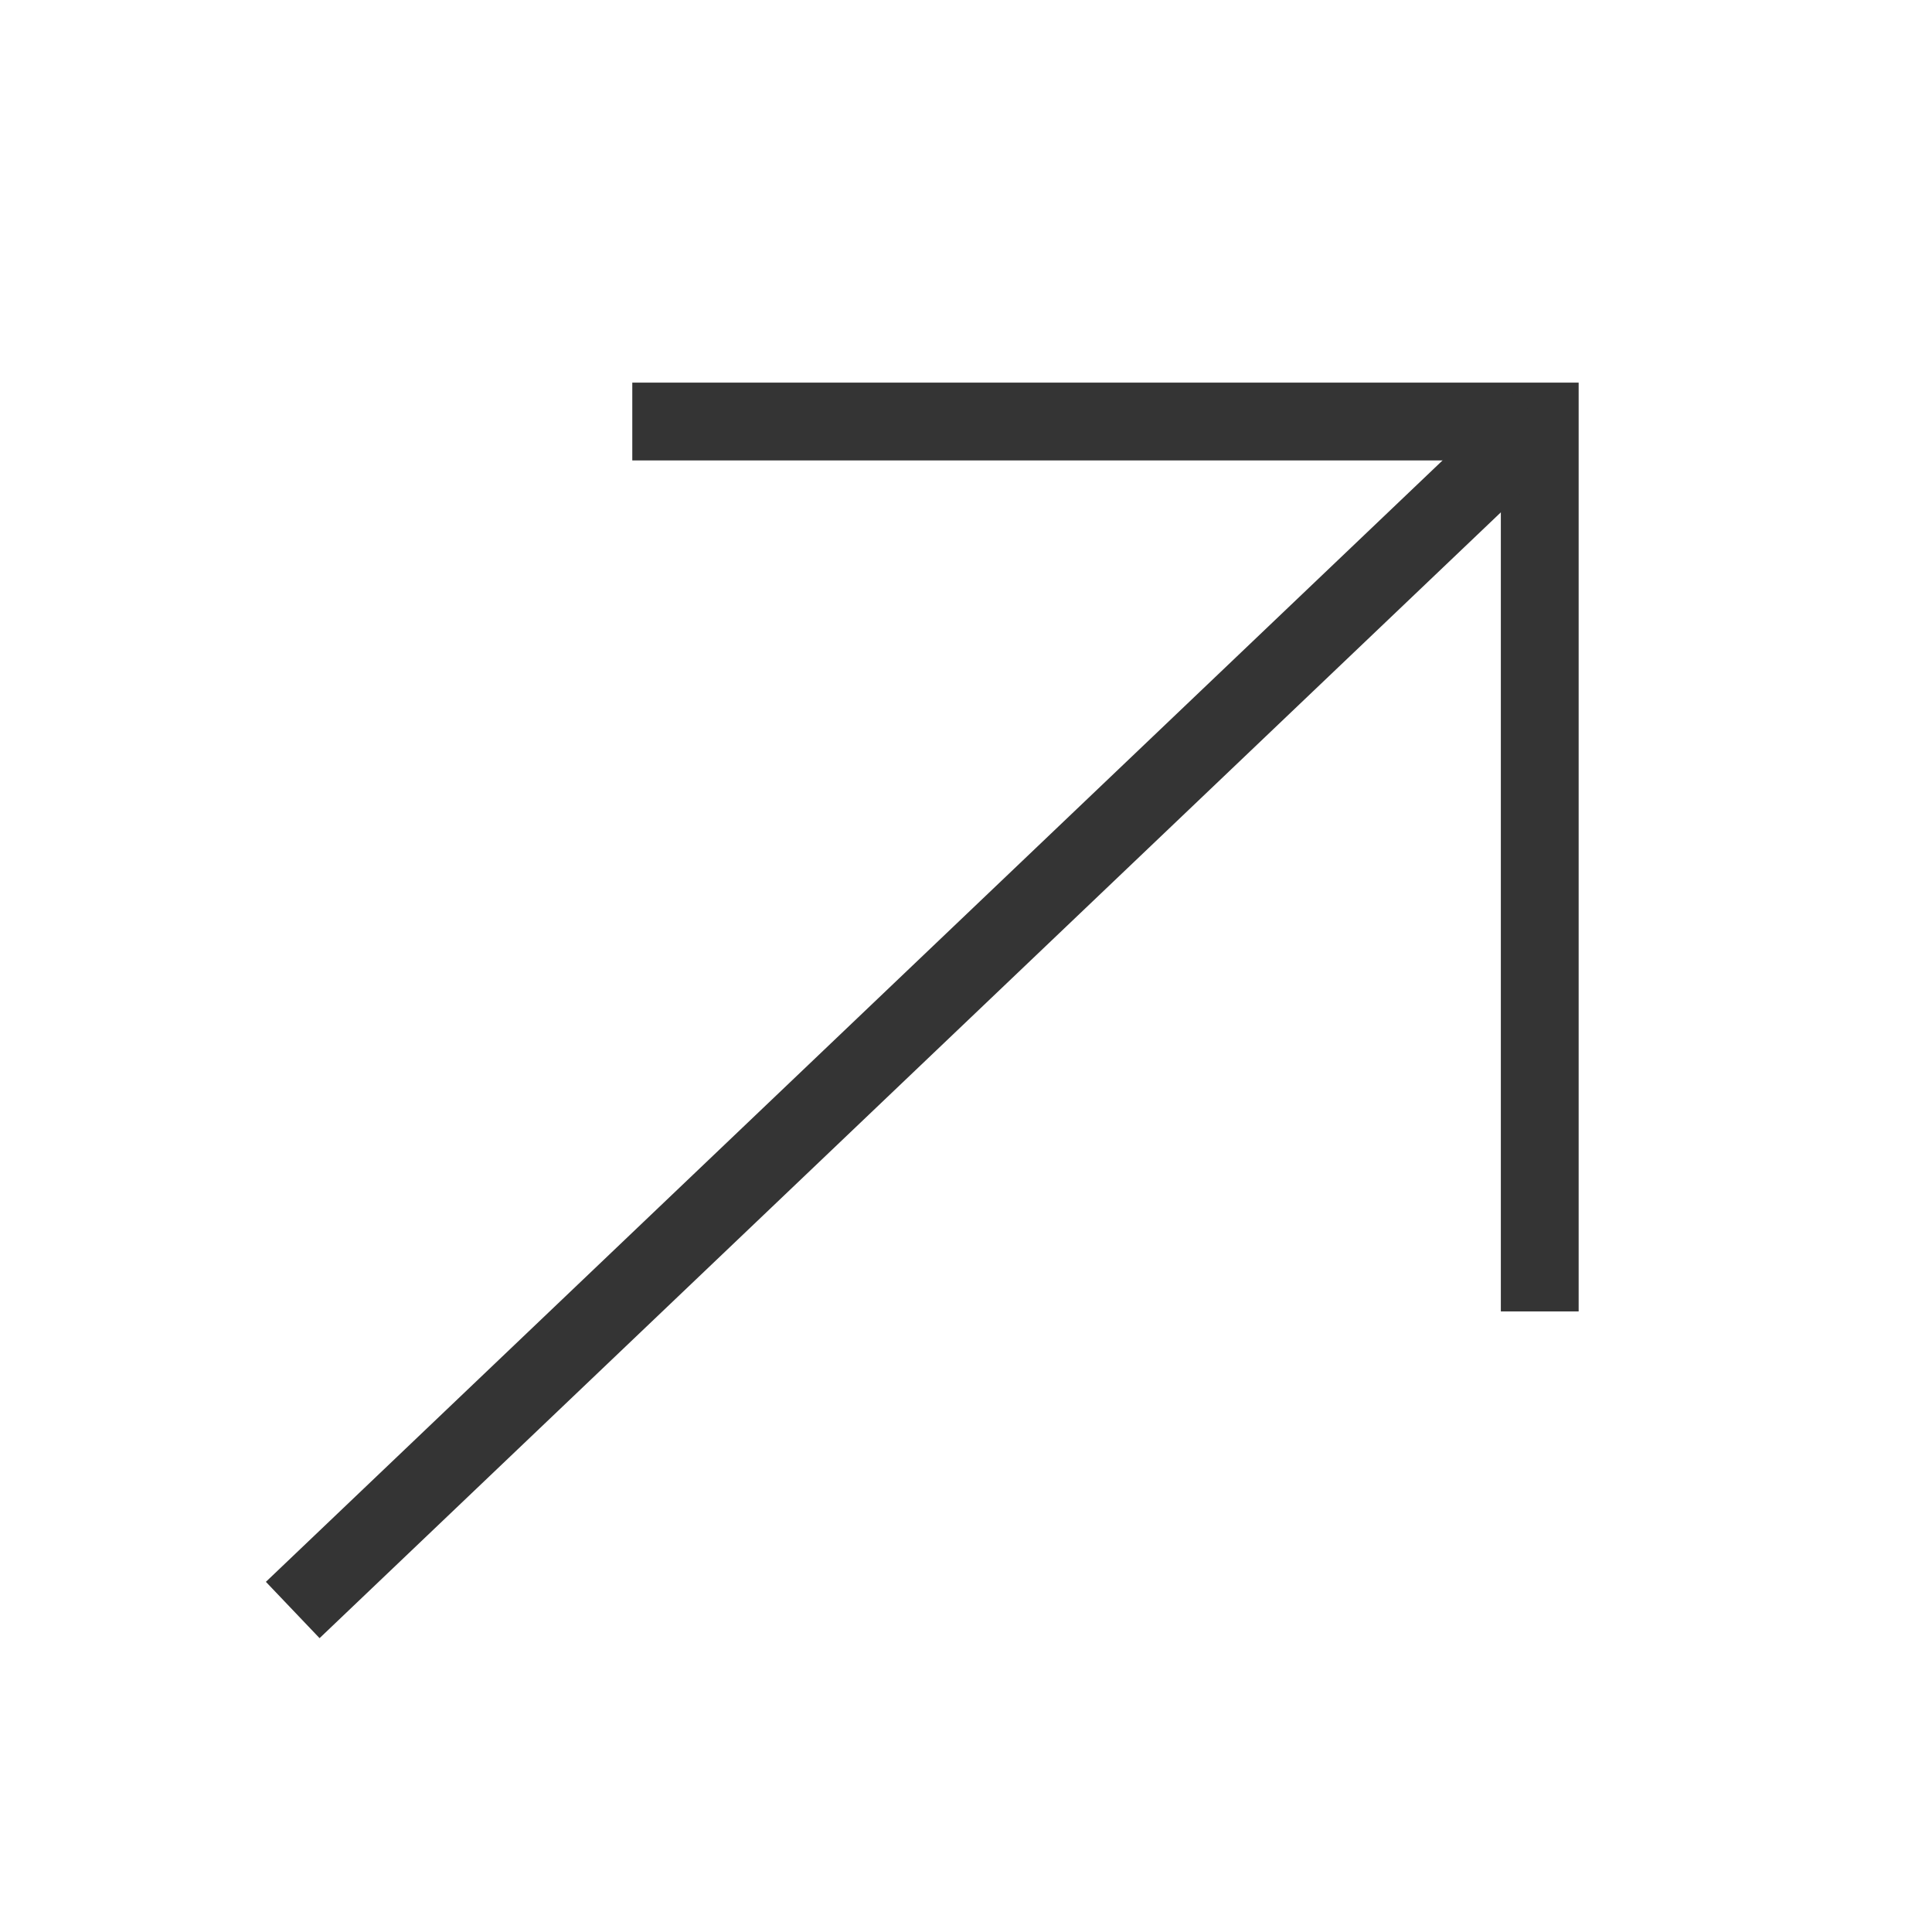
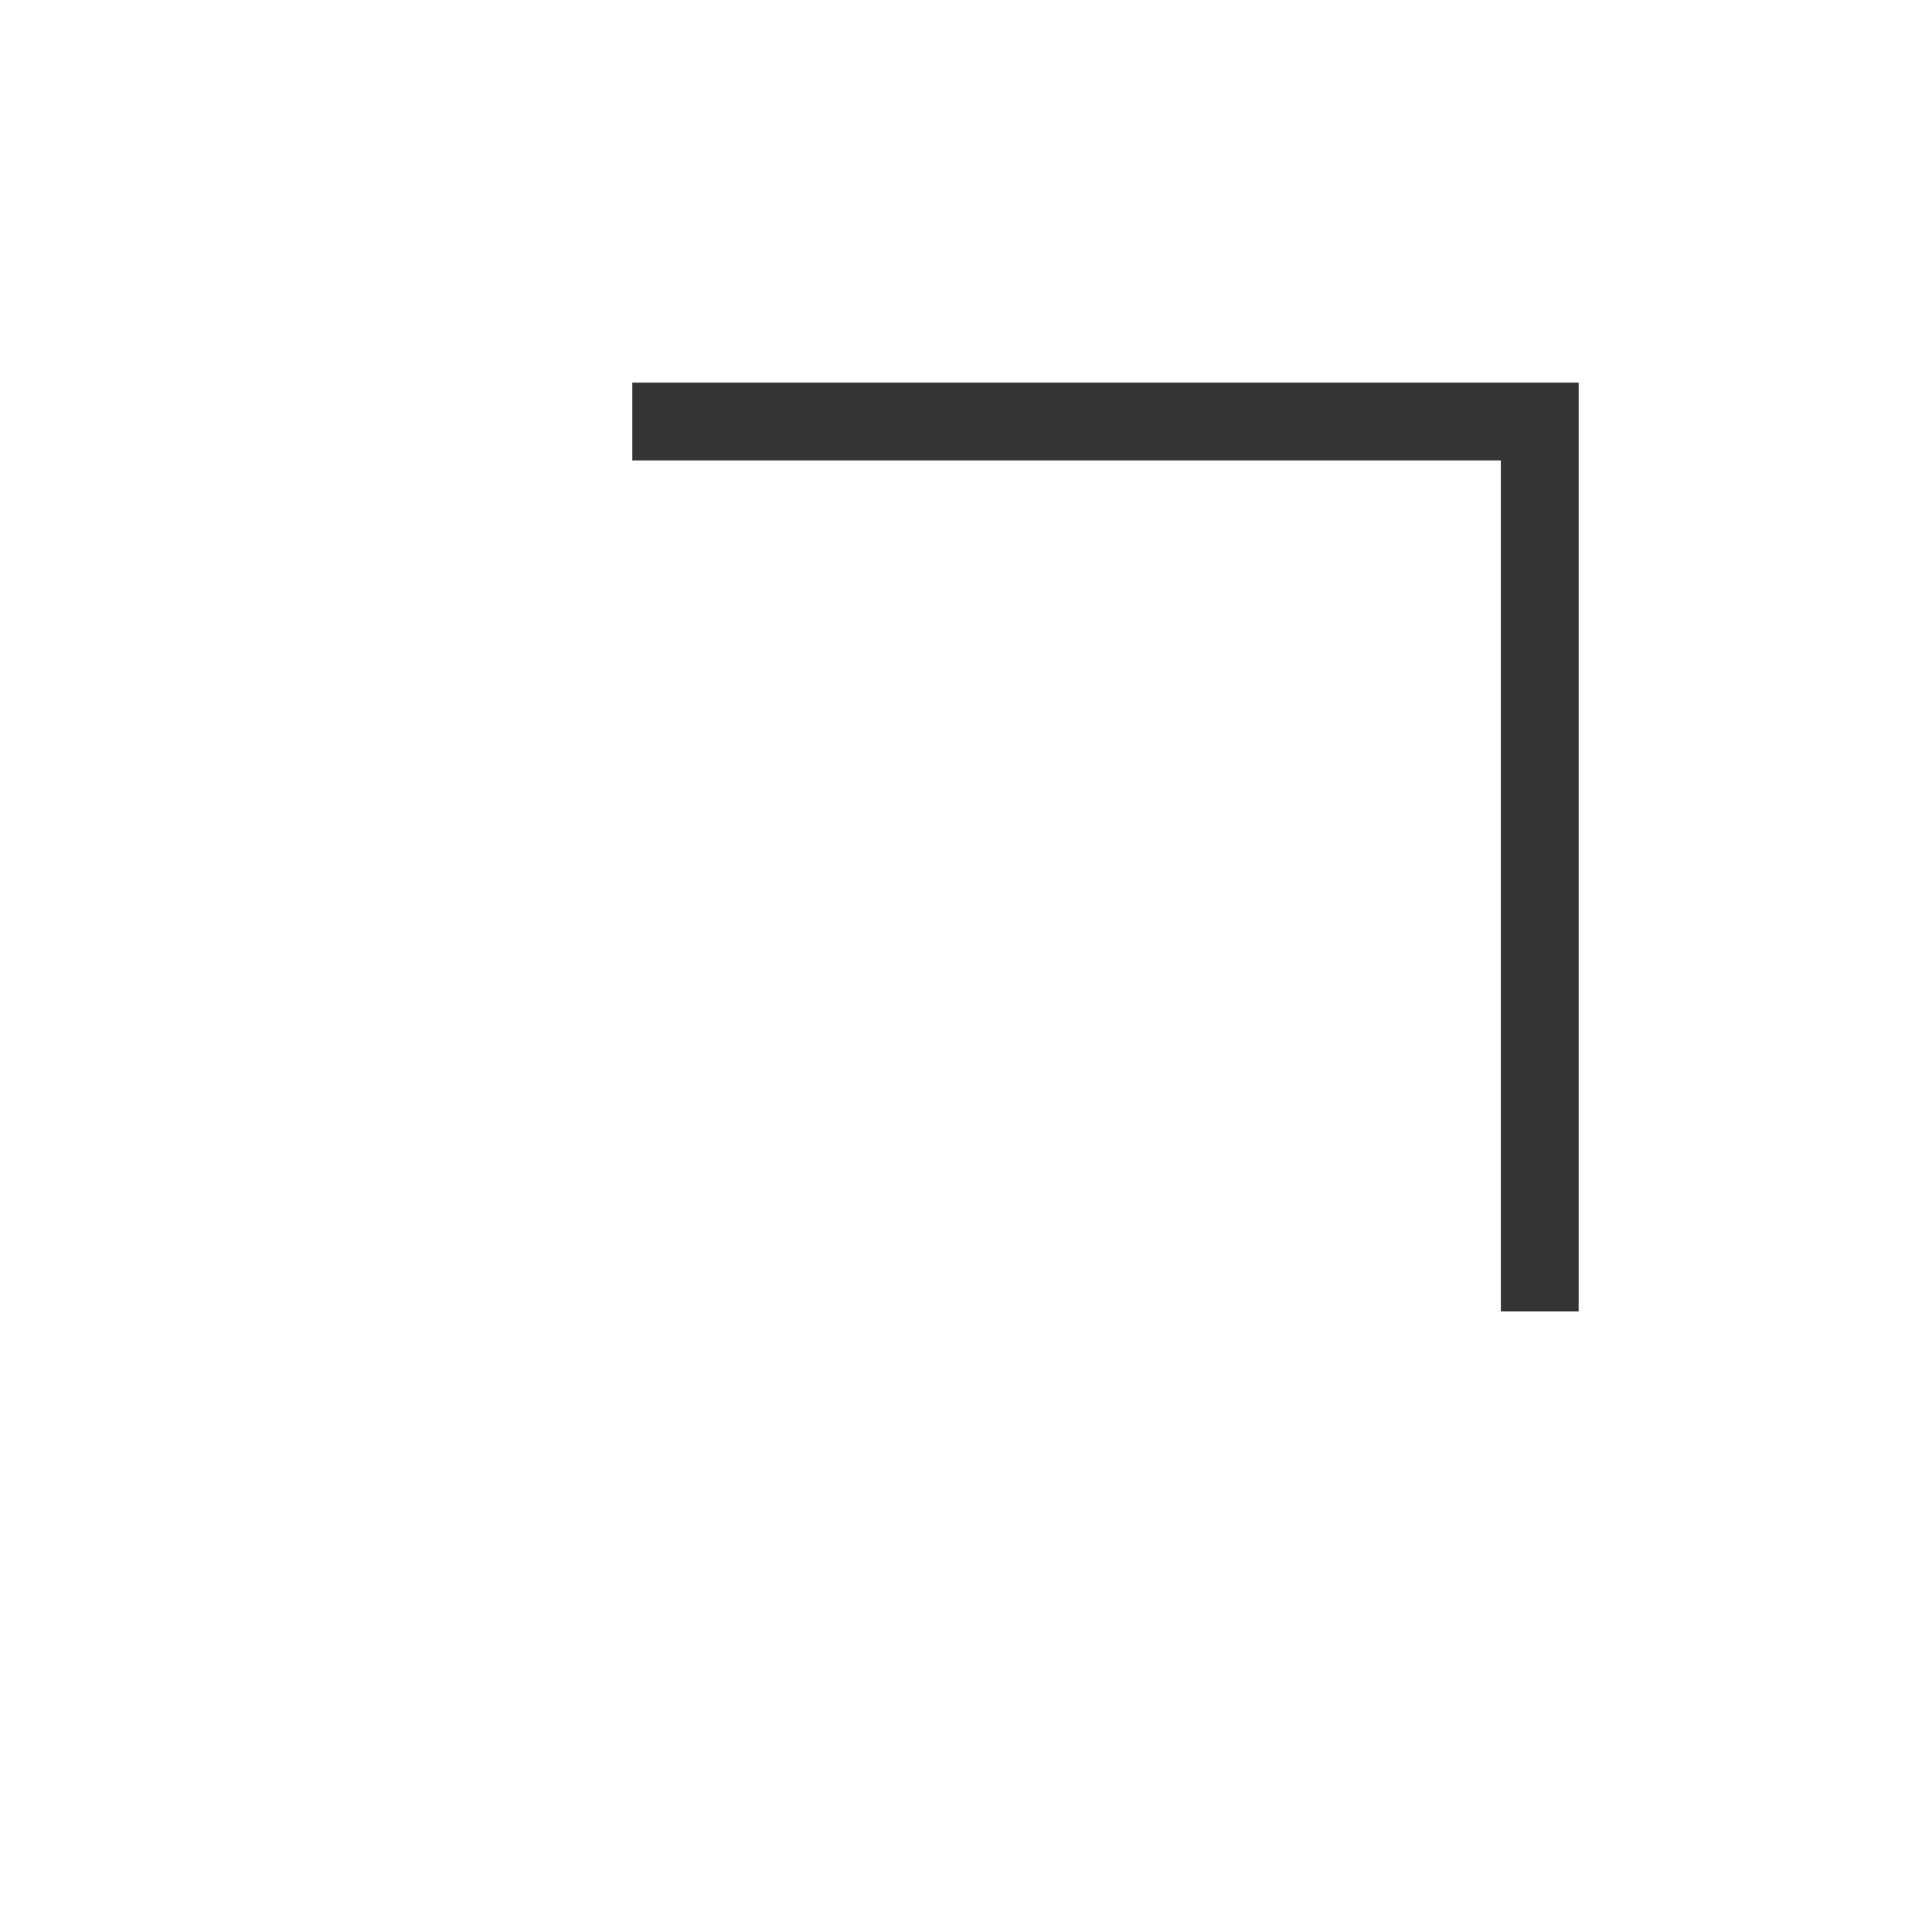
<svg xmlns="http://www.w3.org/2000/svg" version="1.1" id="圖層_1" x="0px" y="0px" viewBox="0 0 33 33" style="enable-background:new 0 0 33 33;" xml:space="preserve">
  <style type="text/css">
	.st0{fill:none;stroke:#343434;stroke-width:1.329;stroke-miterlimit:10;}
</style>
  <polyline class="st0" points="10.8,7.2 26.3,7.2 26.3,22.4 " />
-   <line class="st0" x1="26.3" y1="7.2" x2="5" y2="27.5" />
</svg>